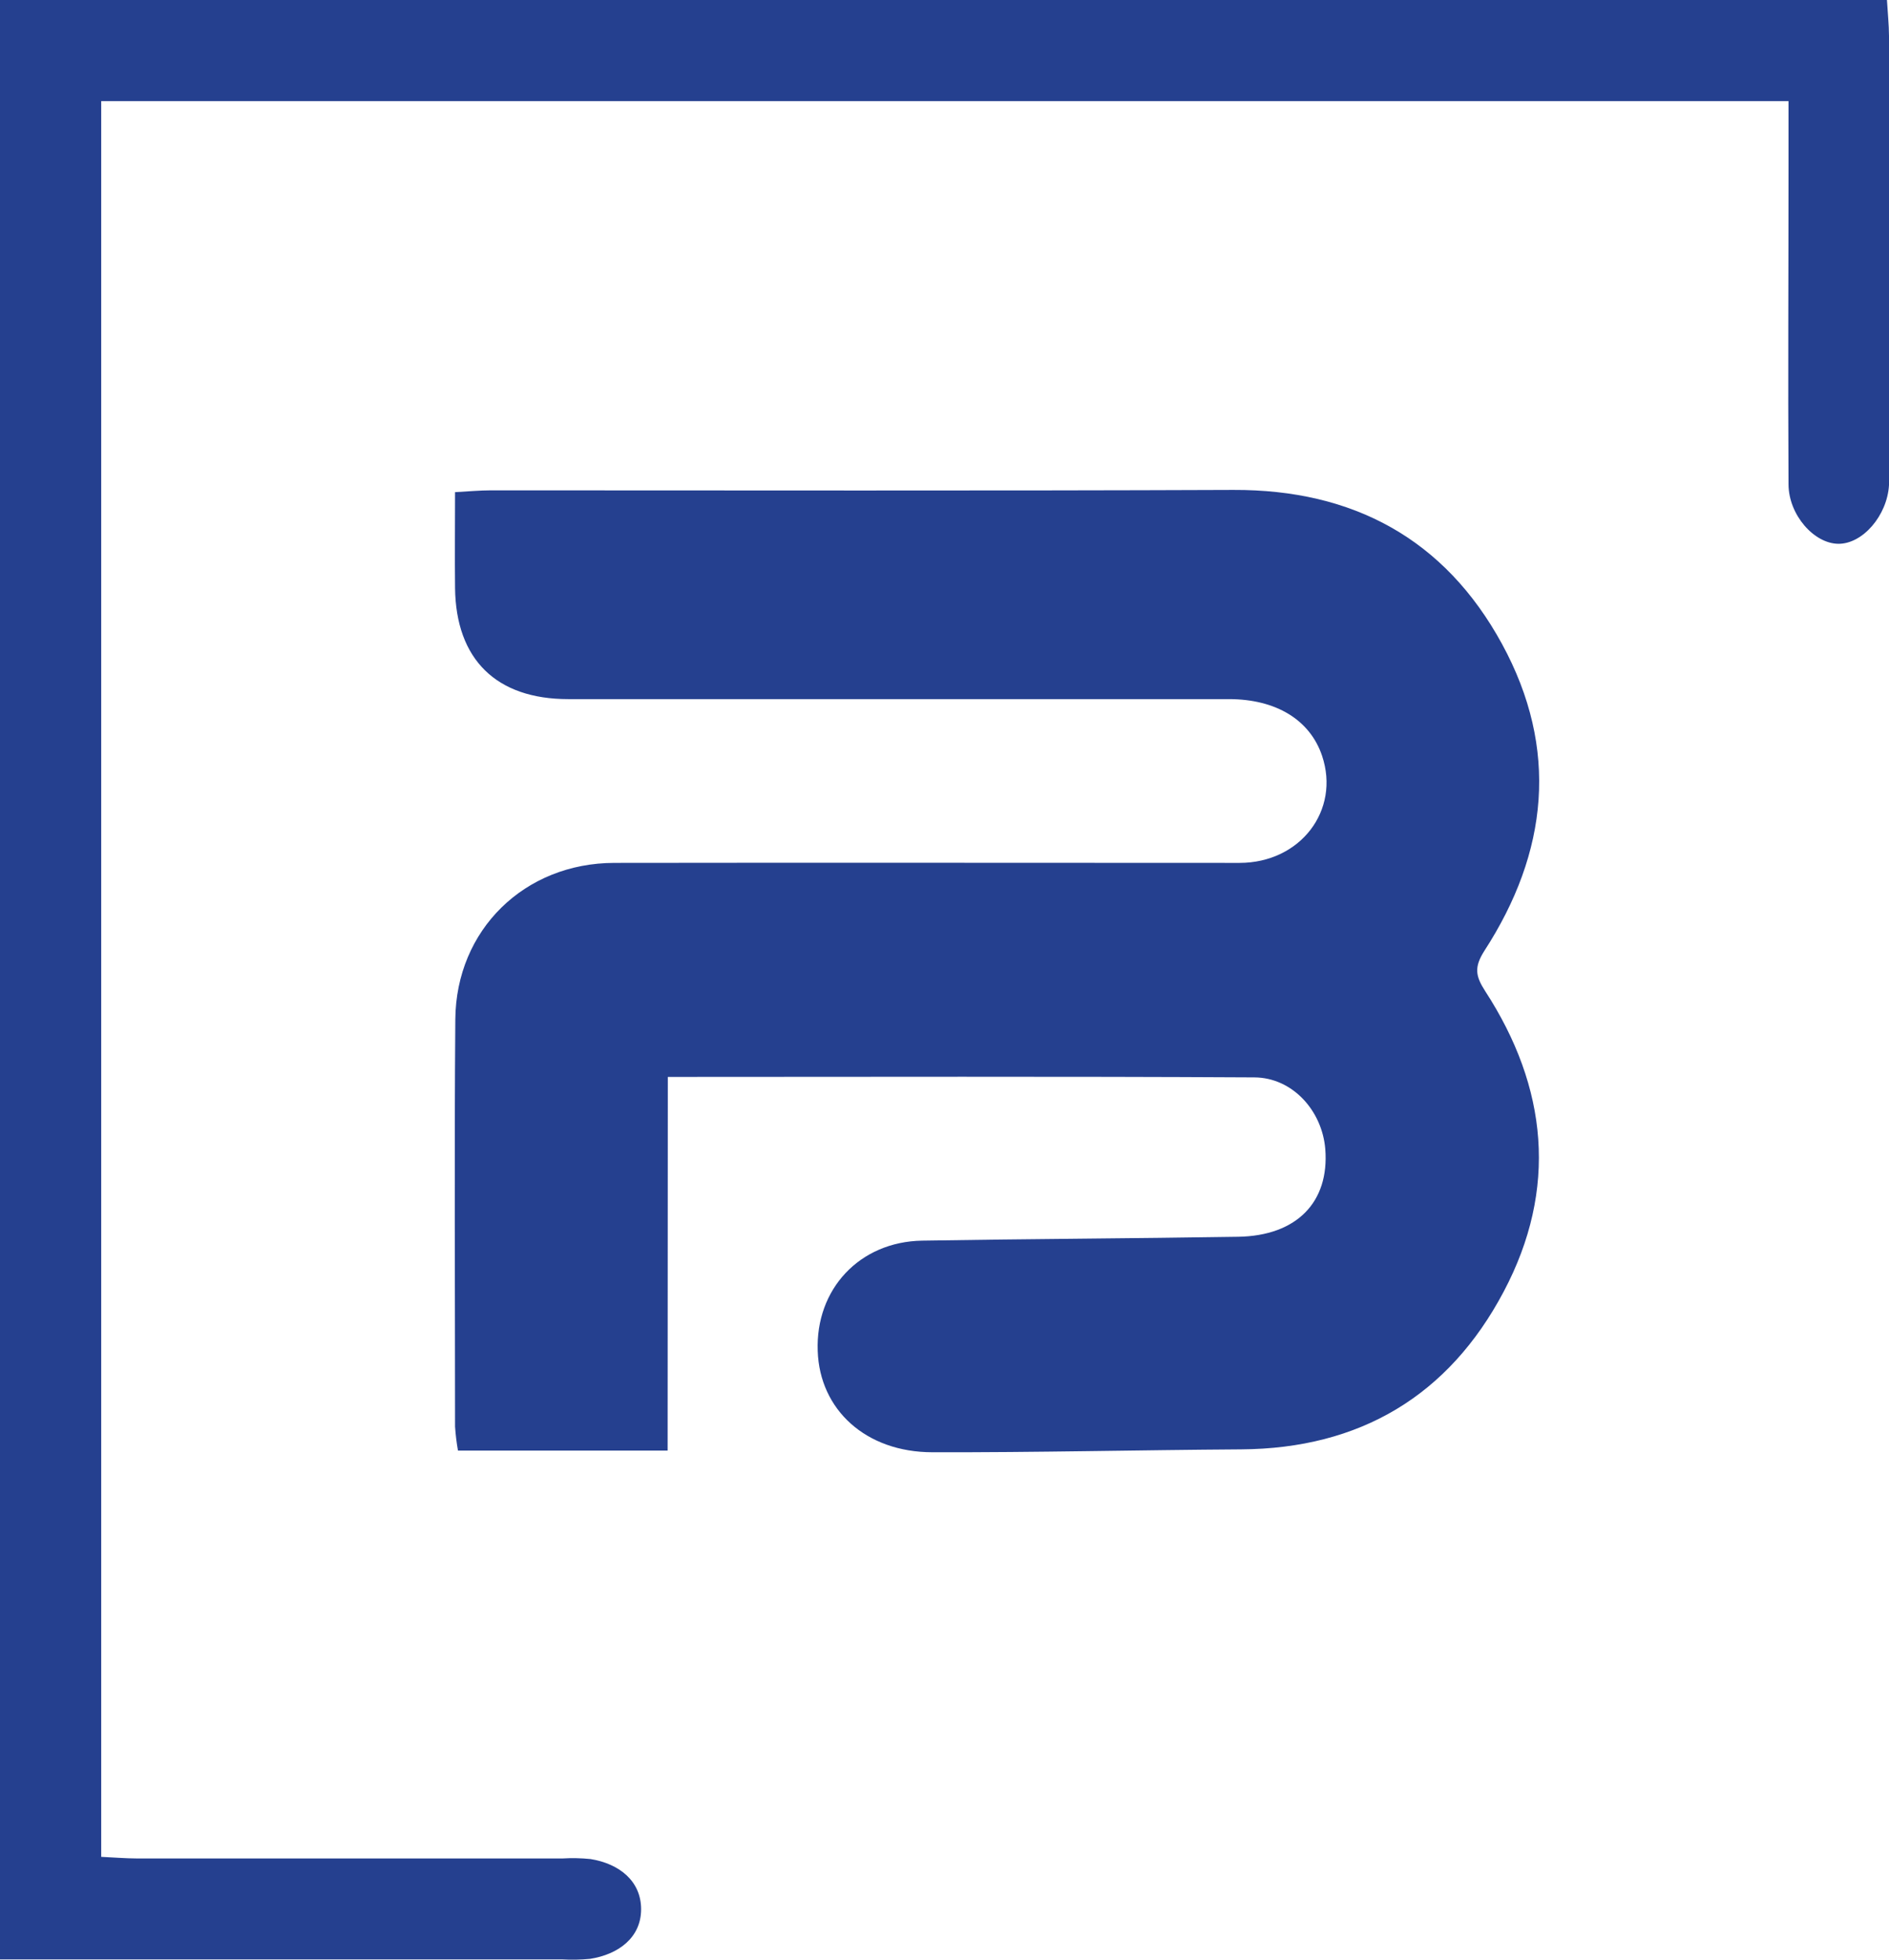
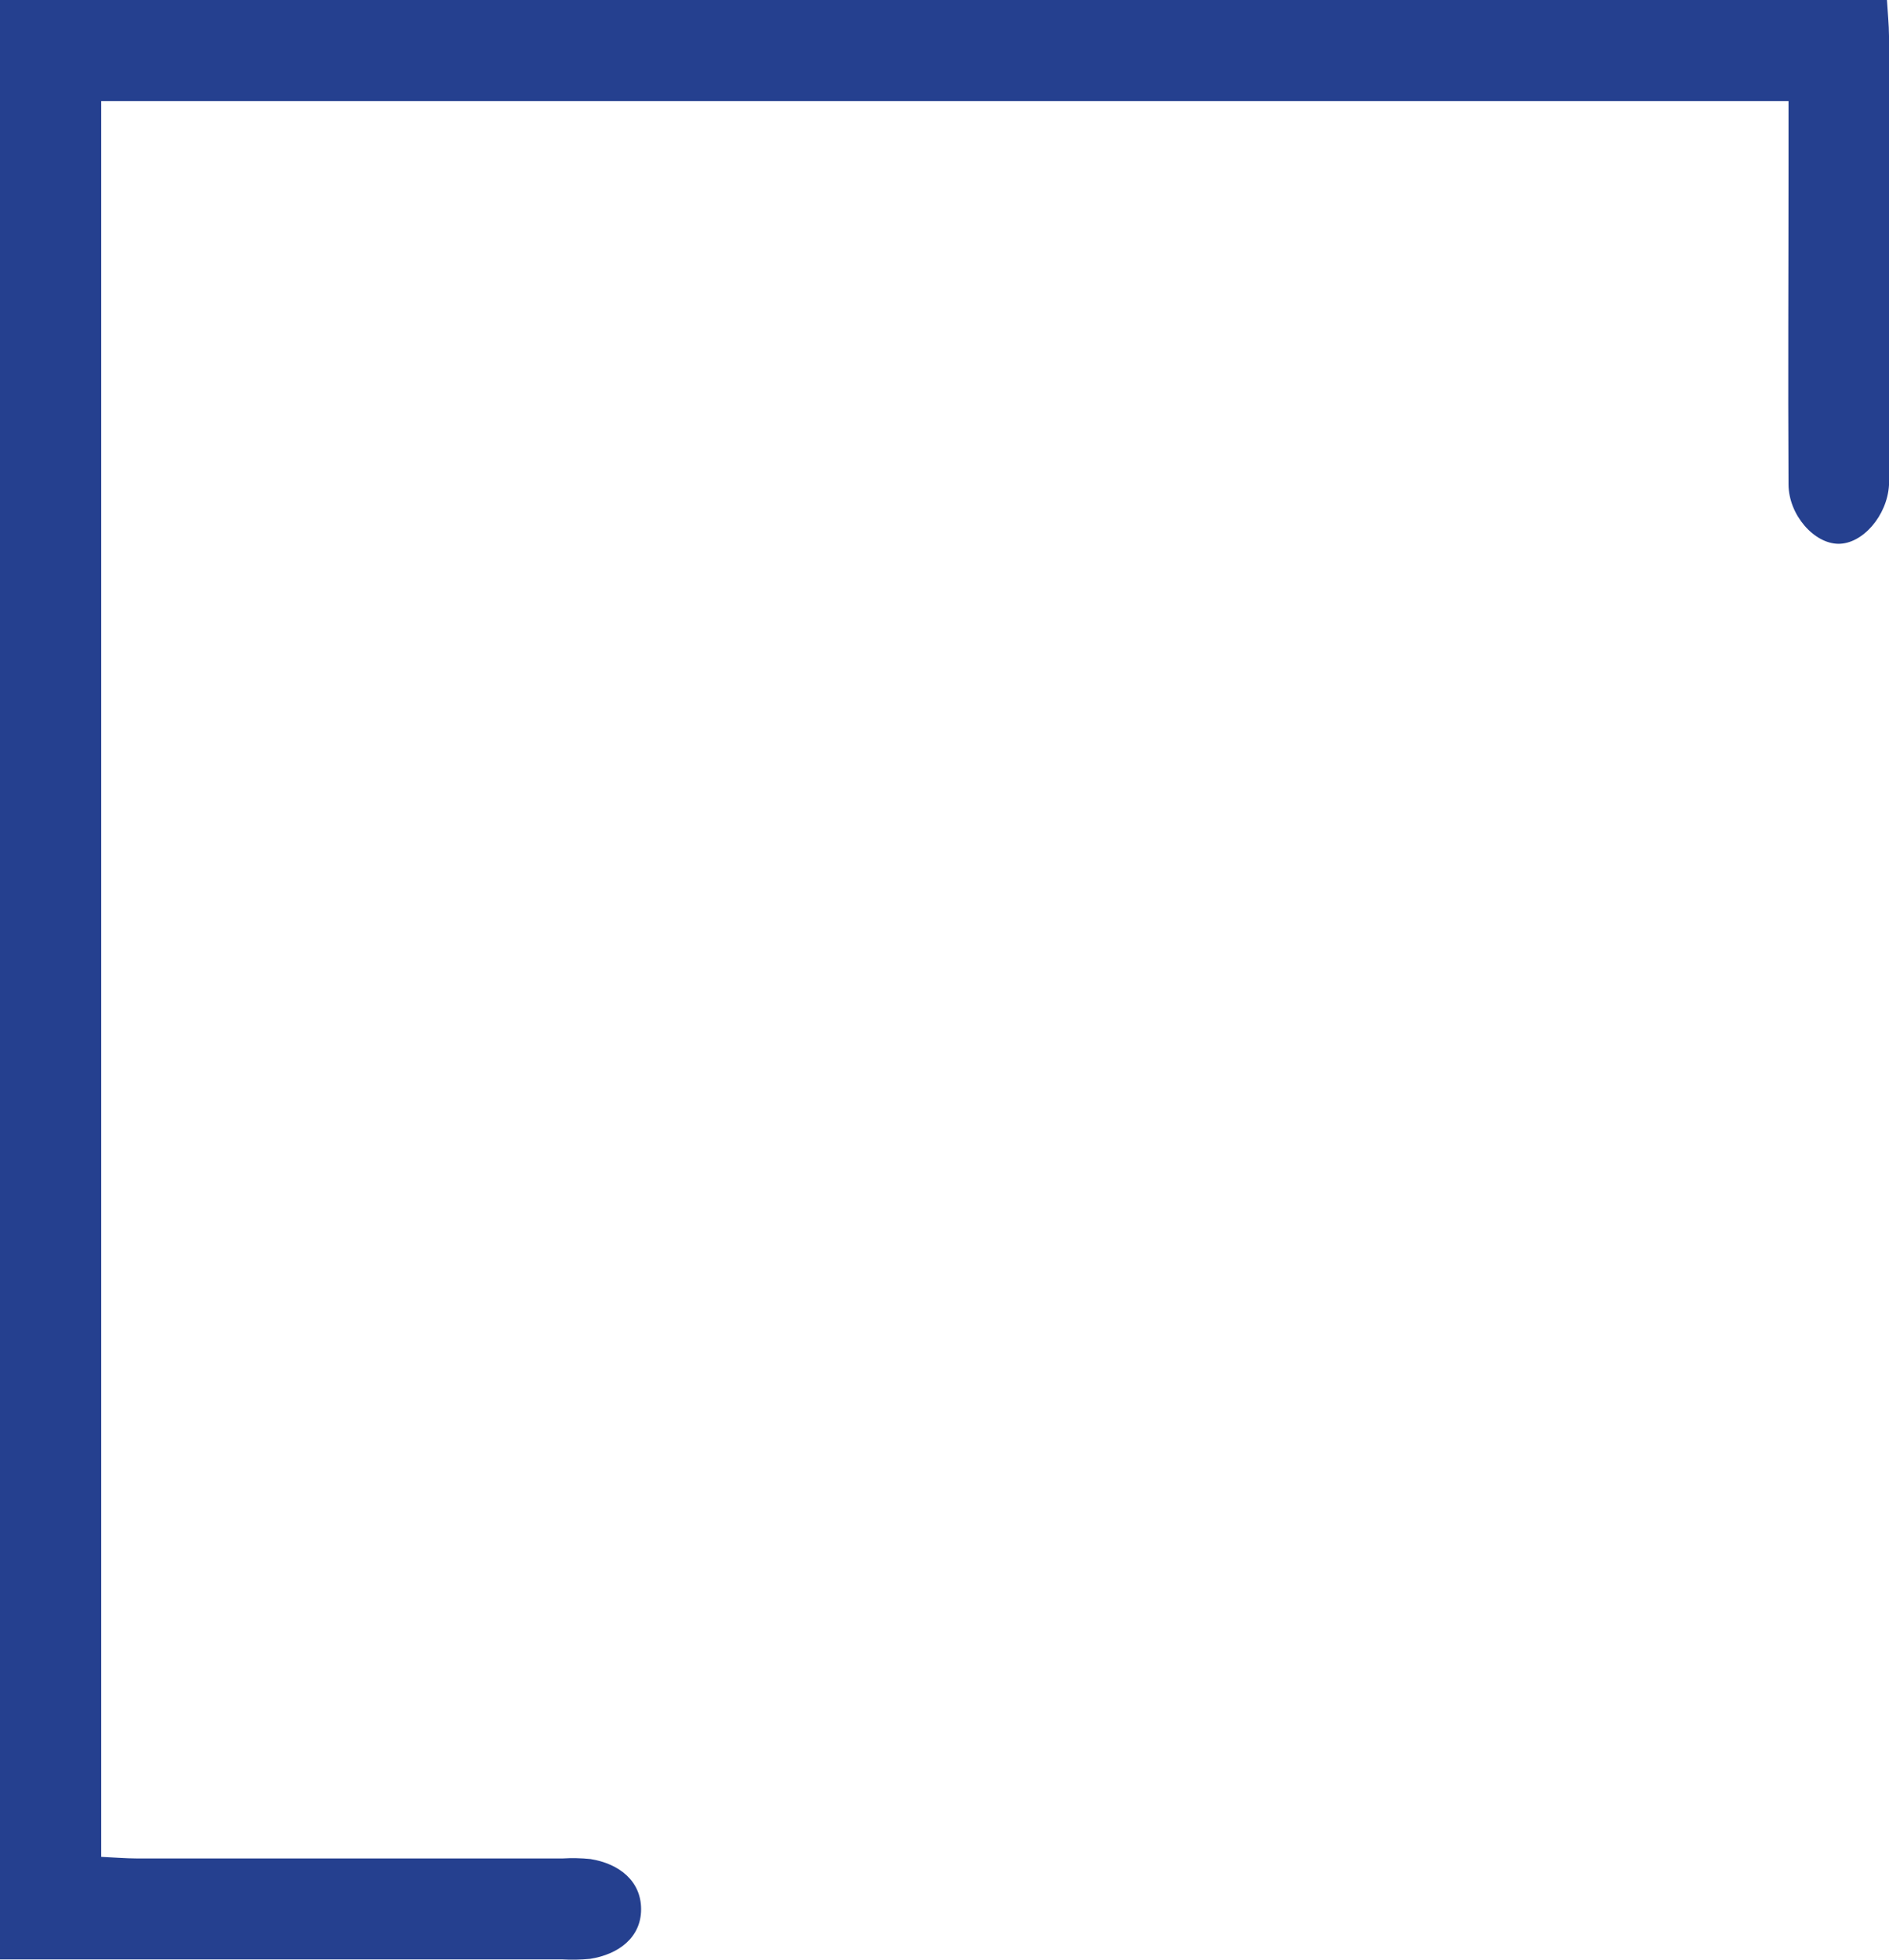
<svg xmlns="http://www.w3.org/2000/svg" width="108" height="112" viewBox="0 0 108 112" fill="none">
  <g id="Group 151">
-     <path id="Vector logo" d="M38.17 82.905H26.184C26.103 82.451 26.048 81.994 26.017 81.535C26.017 73.78 25.97 66.026 26.032 58.26C26.073 53.137 29.991 49.322 35.123 49.316C47.038 49.298 58.95 49.316 70.865 49.316C74.349 49.316 76.634 46.31 75.587 43.196C74.9 41.152 72.965 39.956 70.261 39.956H32.486C28.381 39.956 26.064 37.693 26.017 33.604C25.997 31.836 26.017 30.083 26.017 28.127C26.777 28.086 27.425 28.024 28.07 28.024C42.22 28.024 56.369 28.056 70.516 28C77.367 27.974 82.604 30.808 85.874 36.803C89.144 42.799 88.513 48.718 84.862 54.348C84.276 55.273 84.355 55.782 84.912 56.643C88.487 62.146 89.074 67.959 85.971 73.819C82.818 79.779 77.739 82.79 70.962 82.834C65.079 82.872 59.196 83.014 53.314 82.999C49.501 82.999 46.862 80.568 46.751 77.21C46.621 73.674 49.144 70.967 52.724 70.905C58.745 70.805 64.765 70.781 70.786 70.684C74.138 70.631 76.006 68.704 75.771 65.676C75.593 63.478 73.897 61.586 71.713 61.575C60.622 61.513 49.528 61.548 38.181 61.548L38.17 82.905Z" fill="#25408F" />
    <path id="Vector logo_2" d="M0 0H107.883C107.927 0.753 107.997 1.406 108 2.059C108 10.343 108 18.629 108 26.917C108 27.185 108 27.457 108 27.725C107.895 29.475 106.487 31.094 105.1 31.079C103.712 31.065 102.263 29.428 102.255 27.684C102.22 21.62 102.255 15.559 102.255 9.494V5.781H5.786V106.122C6.441 106.151 7.153 106.213 7.863 106.215C15.958 106.215 24.053 106.215 32.147 106.215C32.686 106.182 33.226 106.193 33.763 106.248C35.404 106.513 36.657 107.505 36.654 109.121C36.651 110.737 35.36 111.699 33.733 111.953C33.197 112.004 32.657 112.013 32.118 111.982H0V0Z" fill="#25408F" />
  </g>
</svg>